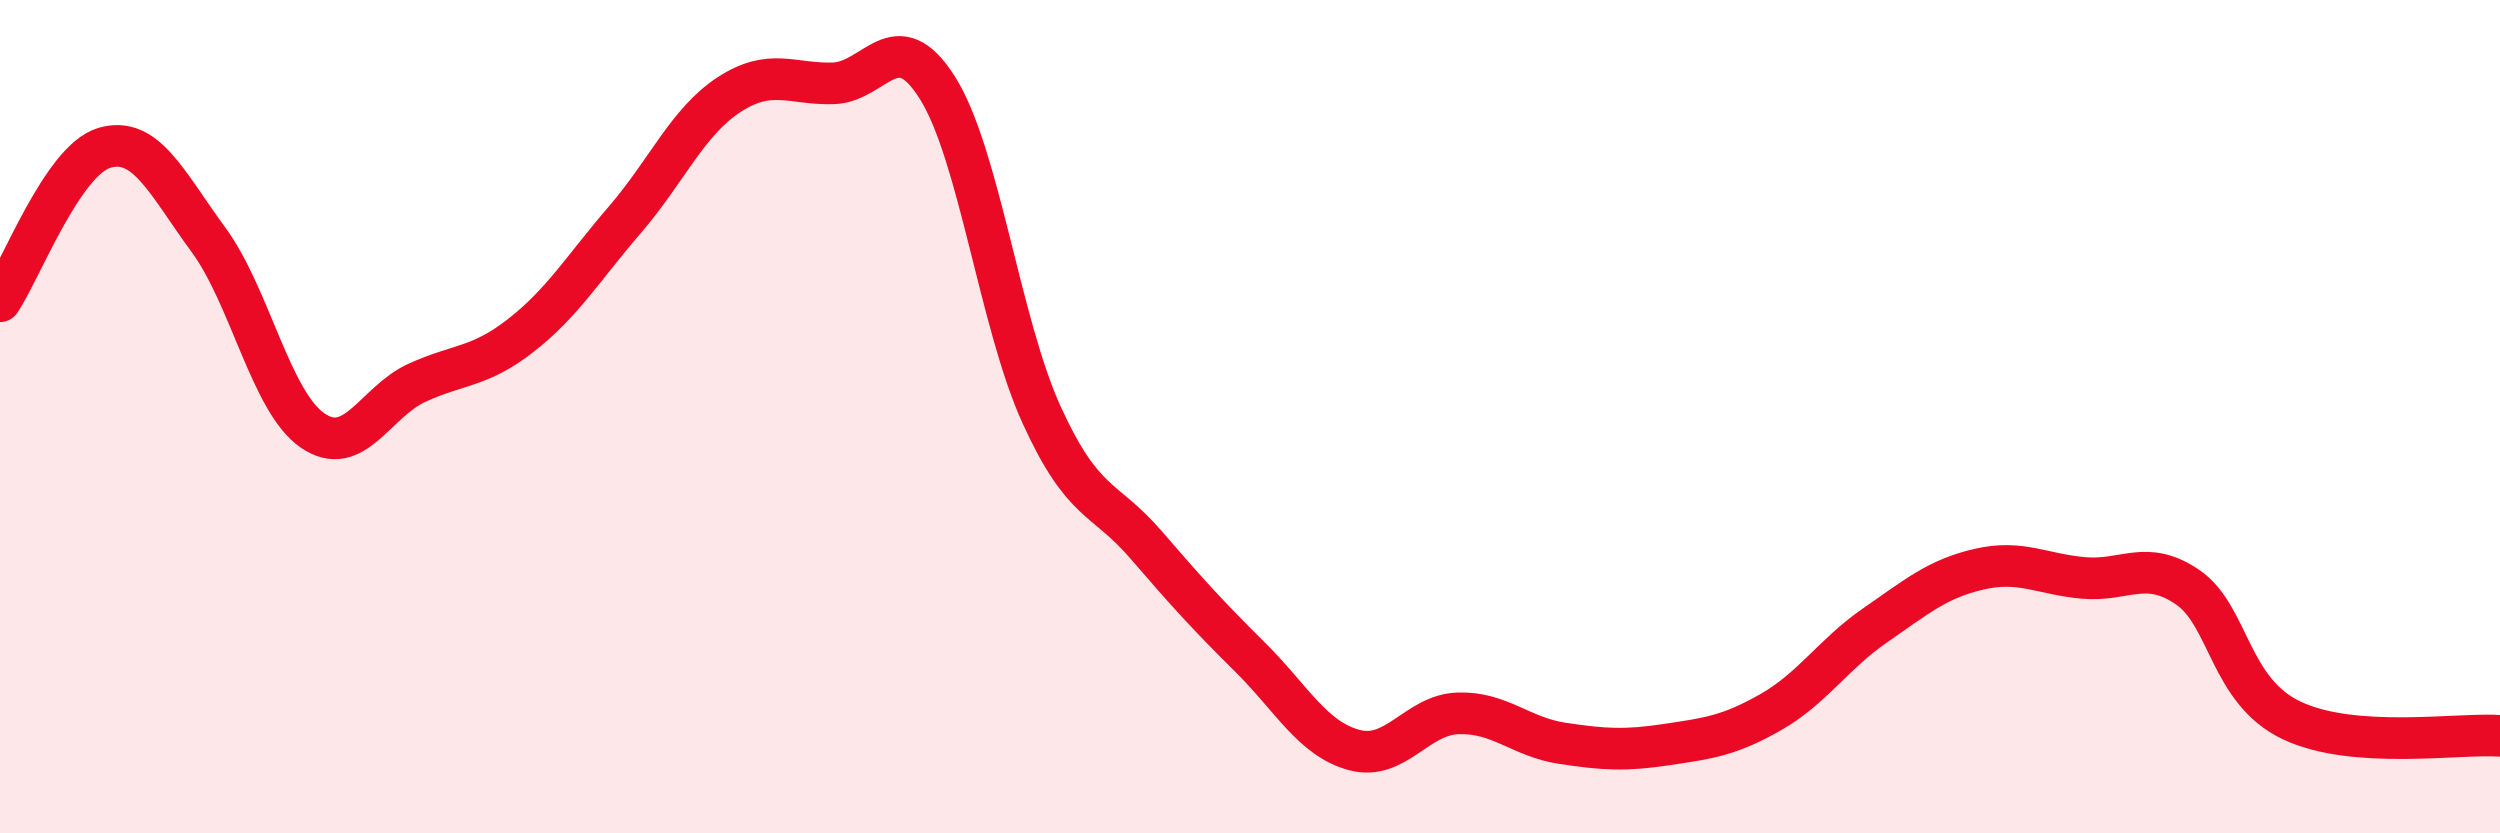
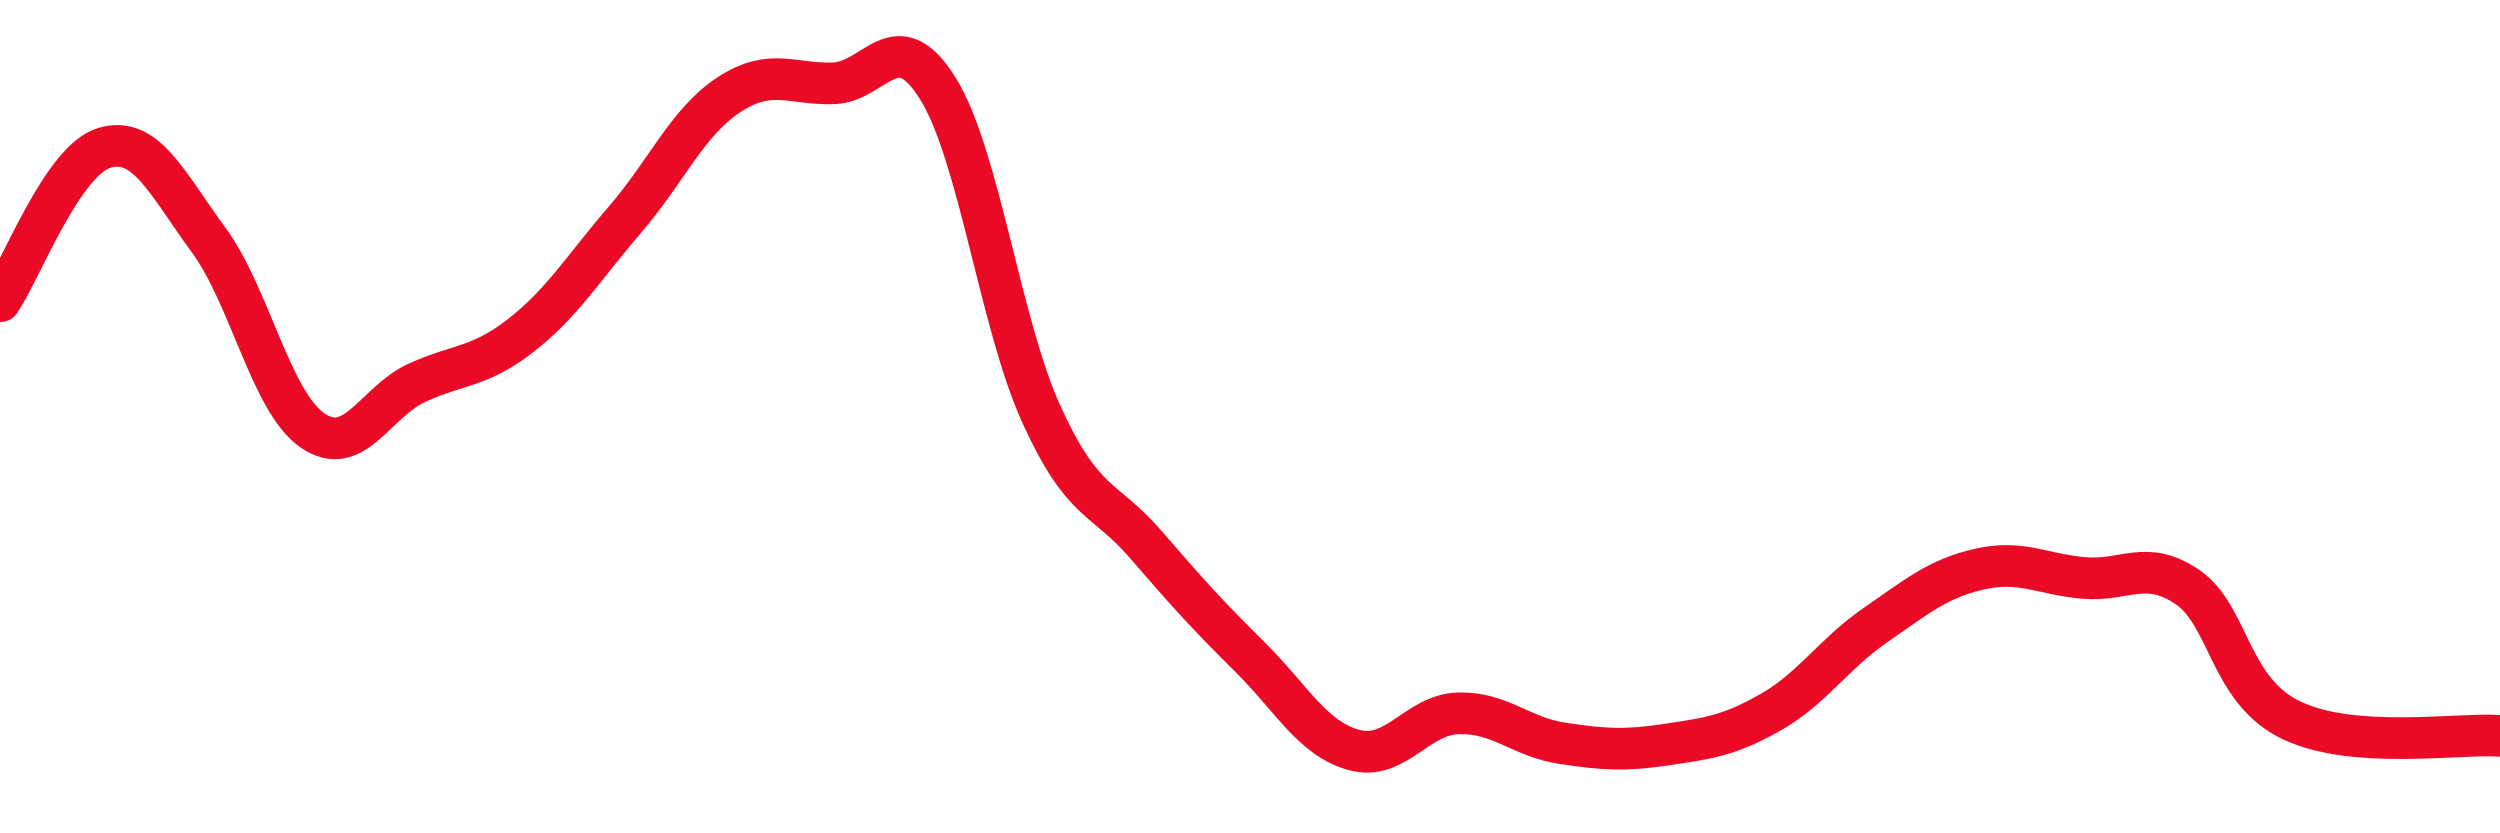
<svg xmlns="http://www.w3.org/2000/svg" width="60" height="20" viewBox="0 0 60 20">
-   <path d="M 0,7.23 C 0.5,6.49 1.5,3.85 2.5,3.55 C 3.5,3.25 4,4.39 5,5.75 C 6,7.11 6.5,9.64 7.5,10.33 C 8.5,11.02 9,9.65 10,9.19 C 11,8.73 11.5,8.83 12.5,8.05 C 13.5,7.27 14,6.43 15,5.27 C 16,4.11 16.5,2.92 17.5,2.27 C 18.5,1.62 19,2.03 20,2 C 21,1.97 21.5,0.52 22.5,2.11 C 23.5,3.7 24,7.77 25,9.96 C 26,12.15 26.5,11.91 27.5,13.07 C 28.5,14.23 29,14.78 30,15.77 C 31,16.76 31.5,17.73 32.5,18 C 33.5,18.27 34,17.15 35,17.12 C 36,17.09 36.5,17.69 37.5,17.84 C 38.5,17.99 39,18.02 40,17.87 C 41,17.72 41.5,17.66 42.5,17.09 C 43.5,16.52 44,15.7 45,15.01 C 46,14.32 46.5,13.89 47.5,13.66 C 48.5,13.43 49,13.78 50,13.87 C 51,13.96 51.5,13.41 52.5,14.09 C 53.5,14.77 53.5,16.58 55,17.29 C 56.5,18 59,17.59 60,17.66L60 20L0 20Z" fill="#EB0A25" opacity="0.1" stroke-linecap="round" stroke-linejoin="round" />
  <path d="M 0,7.23 C 0.5,6.49 1.5,3.85 2.5,3.55 C 3.5,3.25 4,4.39 5,5.75 C 6,7.11 6.5,9.64 7.5,10.33 C 8.5,11.02 9,9.65 10,9.19 C 11,8.73 11.5,8.83 12.5,8.05 C 13.5,7.27 14,6.43 15,5.27 C 16,4.11 16.5,2.92 17.5,2.27 C 18.5,1.62 19,2.03 20,2 C 21,1.97 21.5,0.52 22.5,2.11 C 23.5,3.7 24,7.77 25,9.96 C 26,12.15 26.5,11.91 27.5,13.07 C 28.5,14.23 29,14.78 30,15.77 C 31,16.76 31.5,17.73 32.5,18 C 33.5,18.27 34,17.15 35,17.12 C 36,17.09 36.5,17.69 37.5,17.84 C 38.5,17.99 39,18.02 40,17.87 C 41,17.72 41.5,17.66 42.5,17.09 C 43.5,16.52 44,15.7 45,15.01 C 46,14.32 46.5,13.89 47.5,13.66 C 48.5,13.43 49,13.78 50,13.87 C 51,13.96 51.5,13.41 52.5,14.09 C 53.5,14.77 53.5,16.58 55,17.29 C 56.5,18 59,17.59 60,17.66" stroke="#EB0A25" stroke-width="1" fill="none" stroke-linecap="round" stroke-linejoin="round" />
</svg>